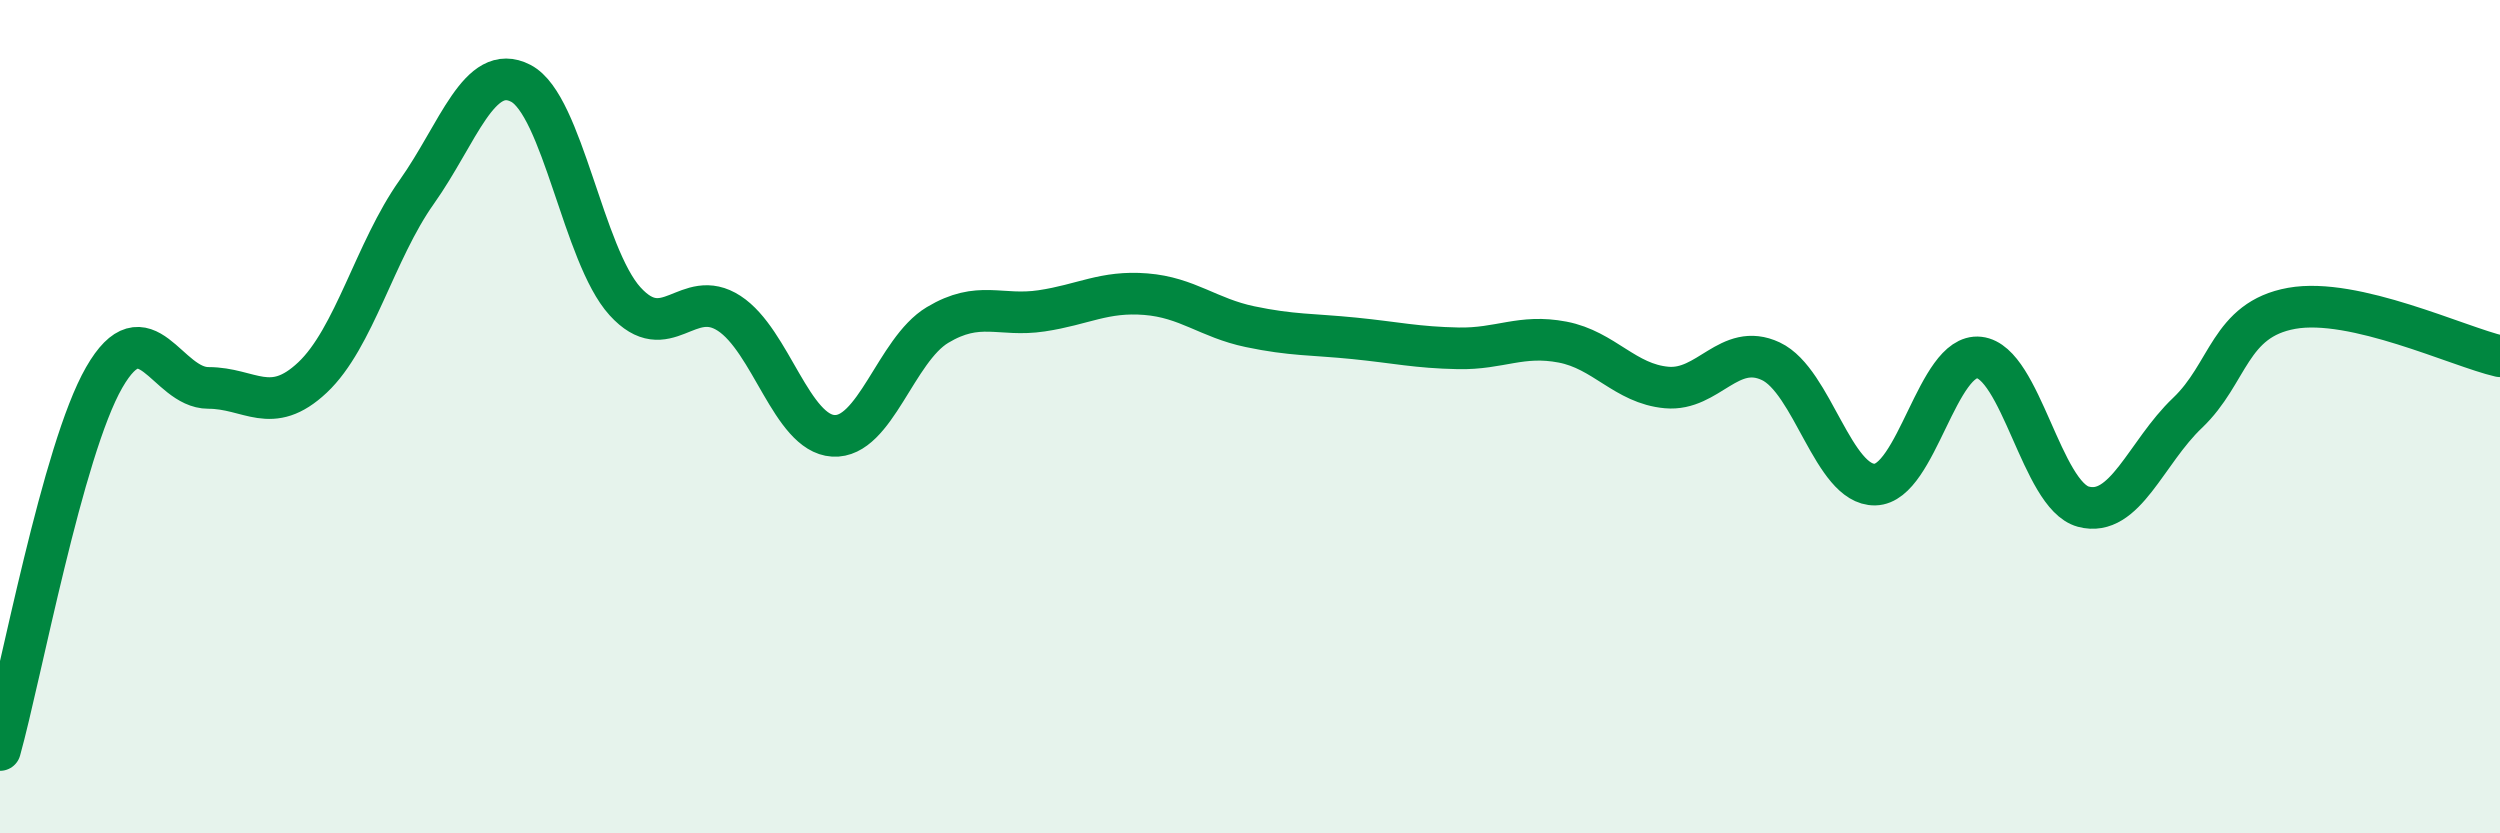
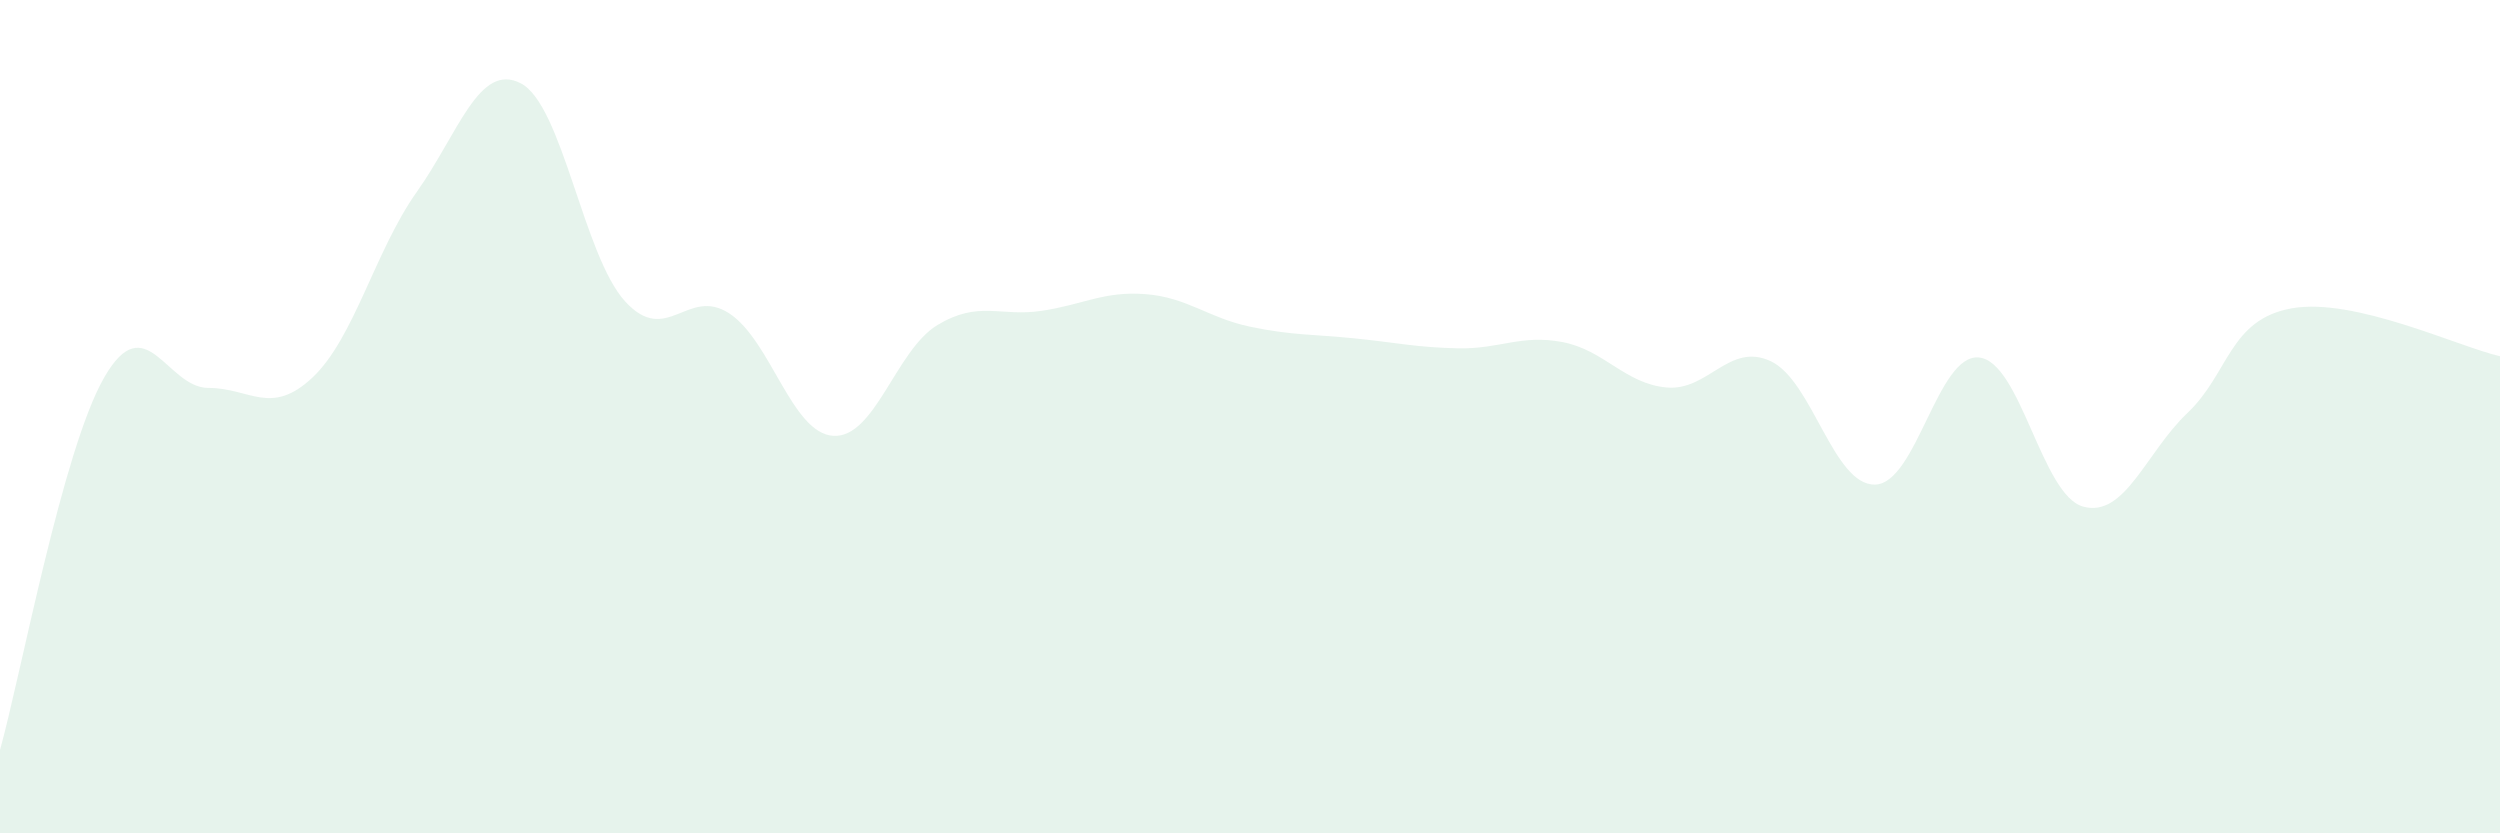
<svg xmlns="http://www.w3.org/2000/svg" width="60" height="20" viewBox="0 0 60 20">
  <path d="M 0,18 C 0.5,16.21 1.5,10.8 2.5,9.06 C 3.5,7.32 4,9.31 5,9.31 C 6,9.31 6.5,10 7.5,9.06 C 8.5,8.12 9,6.02 10,4.61 C 11,3.2 11.5,1.48 12.5,2 C 13.5,2.52 14,6.13 15,7.23 C 16,8.33 16.5,6.87 17.5,7.52 C 18.5,8.17 19,10.4 20,10.46 C 21,10.52 21.5,8.4 22.5,7.8 C 23.5,7.2 24,7.61 25,7.46 C 26,7.31 26.5,6.98 27.5,7.06 C 28.5,7.14 29,7.63 30,7.84 C 31,8.05 31.5,8.02 32.5,8.12 C 33.5,8.22 34,8.34 35,8.36 C 36,8.38 36.5,8.02 37.5,8.21 C 38.5,8.4 39,9.21 40,9.3 C 41,9.39 41.5,8.2 42.5,8.67 C 43.5,9.14 44,11.65 45,11.63 C 46,11.61 46.5,8.47 47.5,8.58 C 48.5,8.69 49,11.89 50,12.16 C 51,12.43 51.5,10.86 52.5,9.91 C 53.5,8.96 53.5,7.67 55,7.4 C 56.5,7.13 59,8.32 60,8.55L60 20L0 20Z" fill="#008740" opacity="0.1" stroke-linecap="round" stroke-linejoin="round" />
-   <path d="M 0,18 C 0.5,16.21 1.5,10.8 2.5,9.06 C 3.5,7.32 4,9.31 5,9.31 C 6,9.31 6.5,10 7.5,9.06 C 8.5,8.12 9,6.02 10,4.61 C 11,3.2 11.5,1.48 12.5,2 C 13.5,2.52 14,6.13 15,7.23 C 16,8.33 16.5,6.87 17.5,7.52 C 18.5,8.17 19,10.4 20,10.46 C 21,10.52 21.5,8.4 22.5,7.8 C 23.5,7.2 24,7.61 25,7.46 C 26,7.31 26.5,6.98 27.5,7.06 C 28.5,7.14 29,7.63 30,7.84 C 31,8.05 31.5,8.02 32.5,8.12 C 33.5,8.22 34,8.34 35,8.36 C 36,8.38 36.5,8.02 37.5,8.21 C 38.5,8.4 39,9.21 40,9.3 C 41,9.39 41.5,8.2 42.5,8.67 C 43.5,9.14 44,11.65 45,11.63 C 46,11.61 46.5,8.47 47.5,8.58 C 48.5,8.69 49,11.89 50,12.16 C 51,12.43 51.5,10.86 52.5,9.91 C 53.5,8.96 53.5,7.67 55,7.4 C 56.5,7.13 59,8.32 60,8.55" stroke="#008740" stroke-width="1" fill="none" stroke-linecap="round" stroke-linejoin="round" />
</svg>